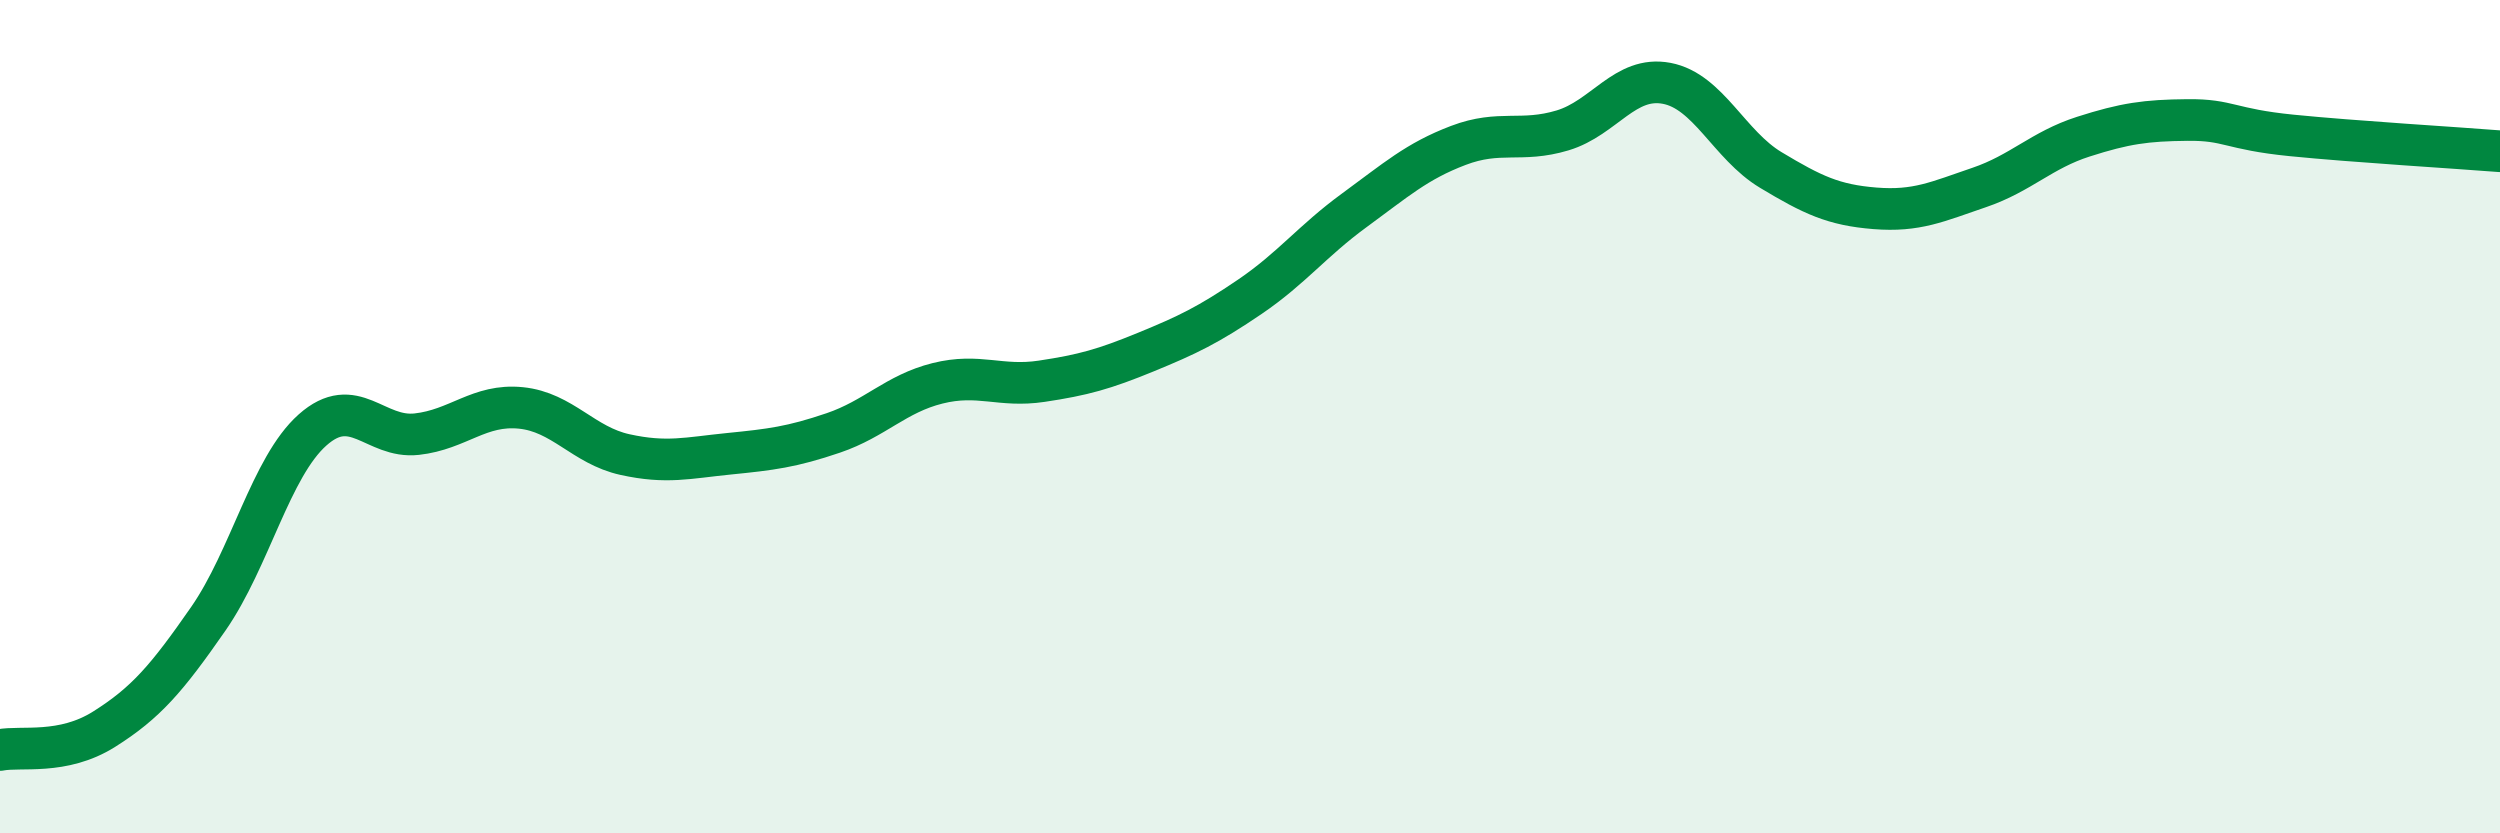
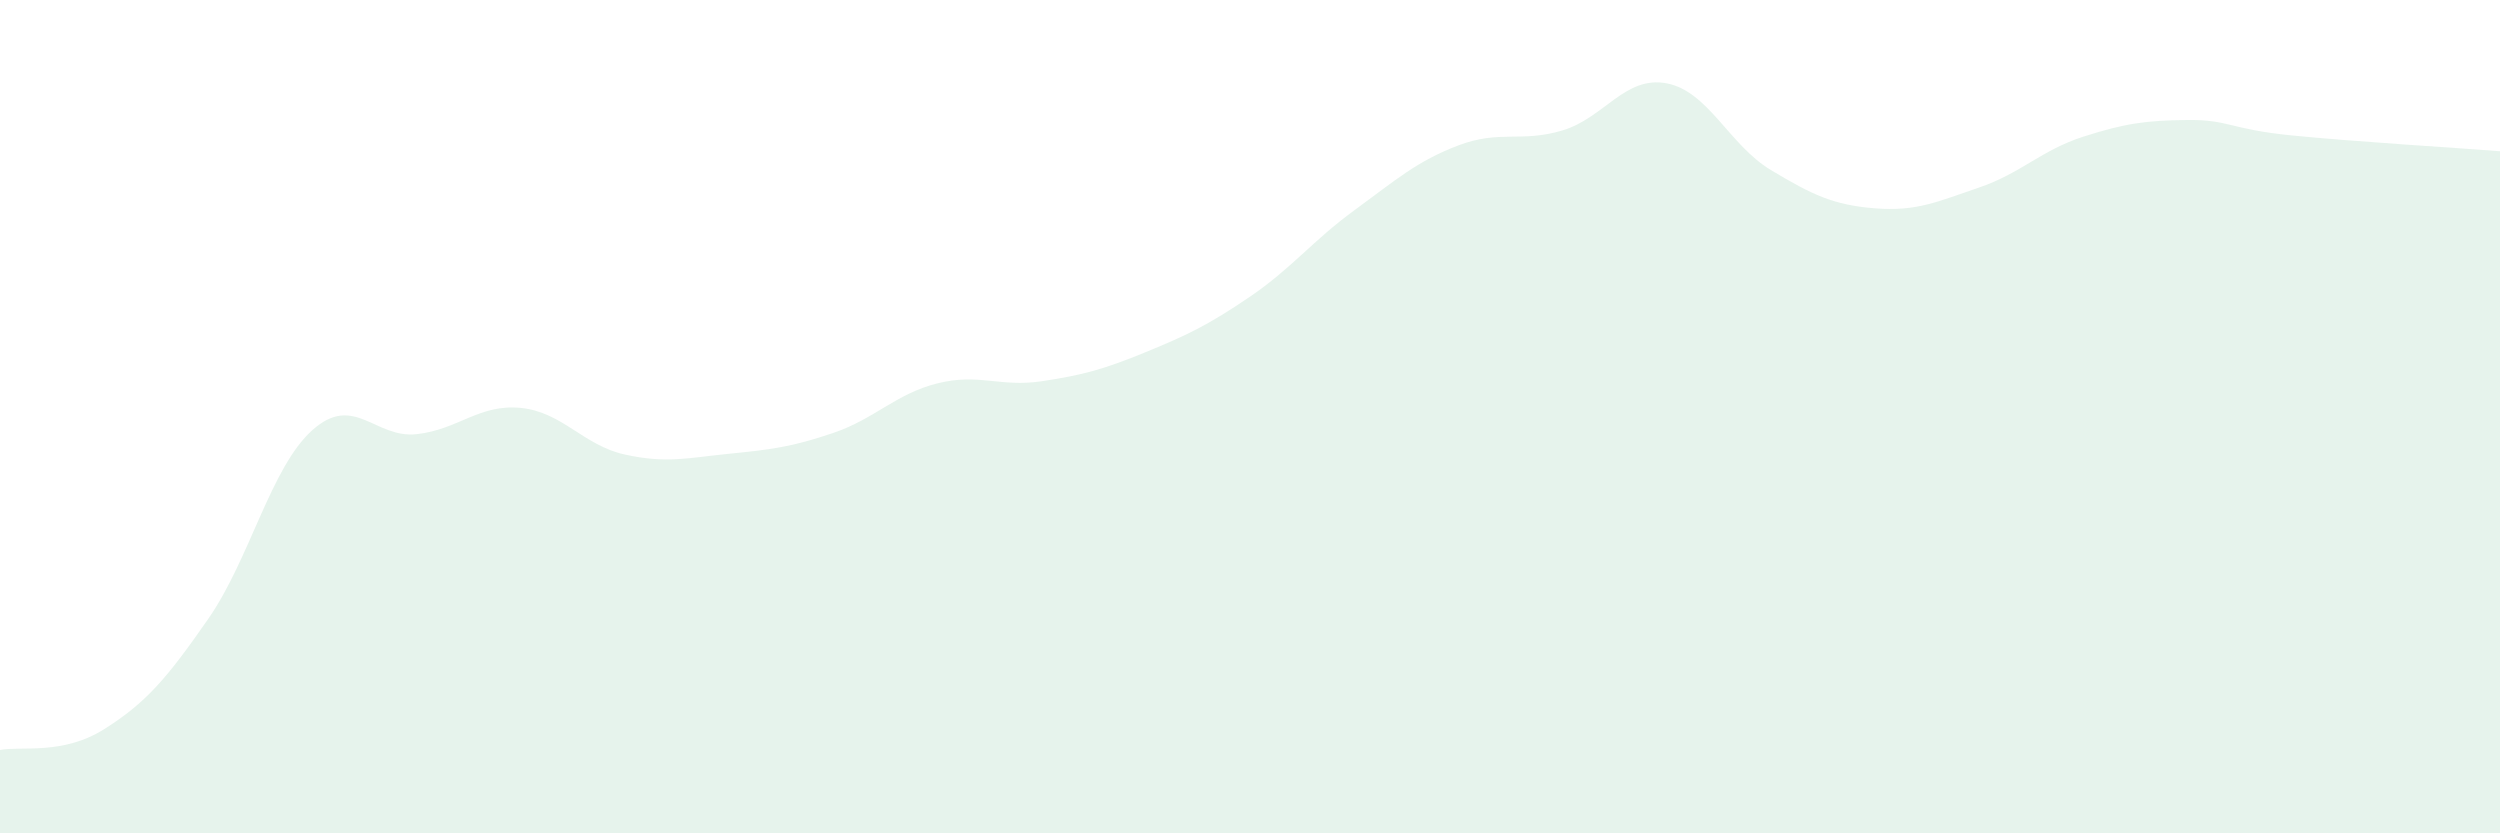
<svg xmlns="http://www.w3.org/2000/svg" width="60" height="20" viewBox="0 0 60 20">
  <path d="M 0,18 C 0.5,17.9 1.5,18.13 2.5,17.5 C 3.5,16.87 4,16.29 5,14.85 C 6,13.41 6.5,11.21 7.5,10.32 C 8.5,9.43 9,10.53 10,10.42 C 11,10.31 11.5,9.69 12.5,9.79 C 13.5,9.89 14,10.69 15,10.91 C 16,11.13 16.5,10.99 17.5,10.89 C 18.5,10.79 19,10.73 20,10.39 C 21,10.05 21.5,9.45 22.5,9.2 C 23.5,8.95 24,9.3 25,9.15 C 26,9 26.5,8.86 27.5,8.45 C 28.5,8.04 29,7.8 30,7.12 C 31,6.44 31.5,5.78 32.5,5.05 C 33.5,4.32 34,3.87 35,3.49 C 36,3.11 36.5,3.43 37.5,3.13 C 38.5,2.83 39,1.81 40,2 C 41,2.19 41.5,3.48 42.5,4.08 C 43.5,4.68 44,4.92 45,5 C 46,5.08 46.5,4.84 47.5,4.5 C 48.5,4.16 49,3.6 50,3.28 C 51,2.96 51.5,2.89 52.5,2.88 C 53.5,2.87 53.5,3.1 55,3.25 C 56.5,3.4 59,3.55 60,3.63L60 20L0 20Z" fill="#008740" opacity="0.1" stroke-linecap="round" stroke-linejoin="round" />
-   <path d="M 0,18 C 0.5,17.9 1.5,18.13 2.5,17.5 C 3.5,16.87 4,16.29 5,14.85 C 6,13.41 6.5,11.21 7.5,10.32 C 8.5,9.43 9,10.53 10,10.42 C 11,10.31 11.5,9.69 12.5,9.79 C 13.5,9.89 14,10.69 15,10.91 C 16,11.13 16.5,10.99 17.5,10.89 C 18.5,10.79 19,10.73 20,10.39 C 21,10.05 21.5,9.45 22.5,9.2 C 23.5,8.95 24,9.3 25,9.15 C 26,9 26.5,8.86 27.5,8.45 C 28.5,8.04 29,7.8 30,7.12 C 31,6.44 31.5,5.78 32.5,5.05 C 33.5,4.32 34,3.87 35,3.49 C 36,3.11 36.5,3.43 37.5,3.13 C 38.5,2.83 39,1.81 40,2 C 41,2.19 41.5,3.48 42.5,4.08 C 43.5,4.68 44,4.92 45,5 C 46,5.08 46.5,4.84 47.5,4.5 C 48.5,4.16 49,3.6 50,3.28 C 51,2.96 51.5,2.89 52.5,2.88 C 53.5,2.87 53.5,3.1 55,3.25 C 56.5,3.4 59,3.55 60,3.63" stroke="#008740" stroke-width="1" fill="none" stroke-linecap="round" stroke-linejoin="round" />
</svg>